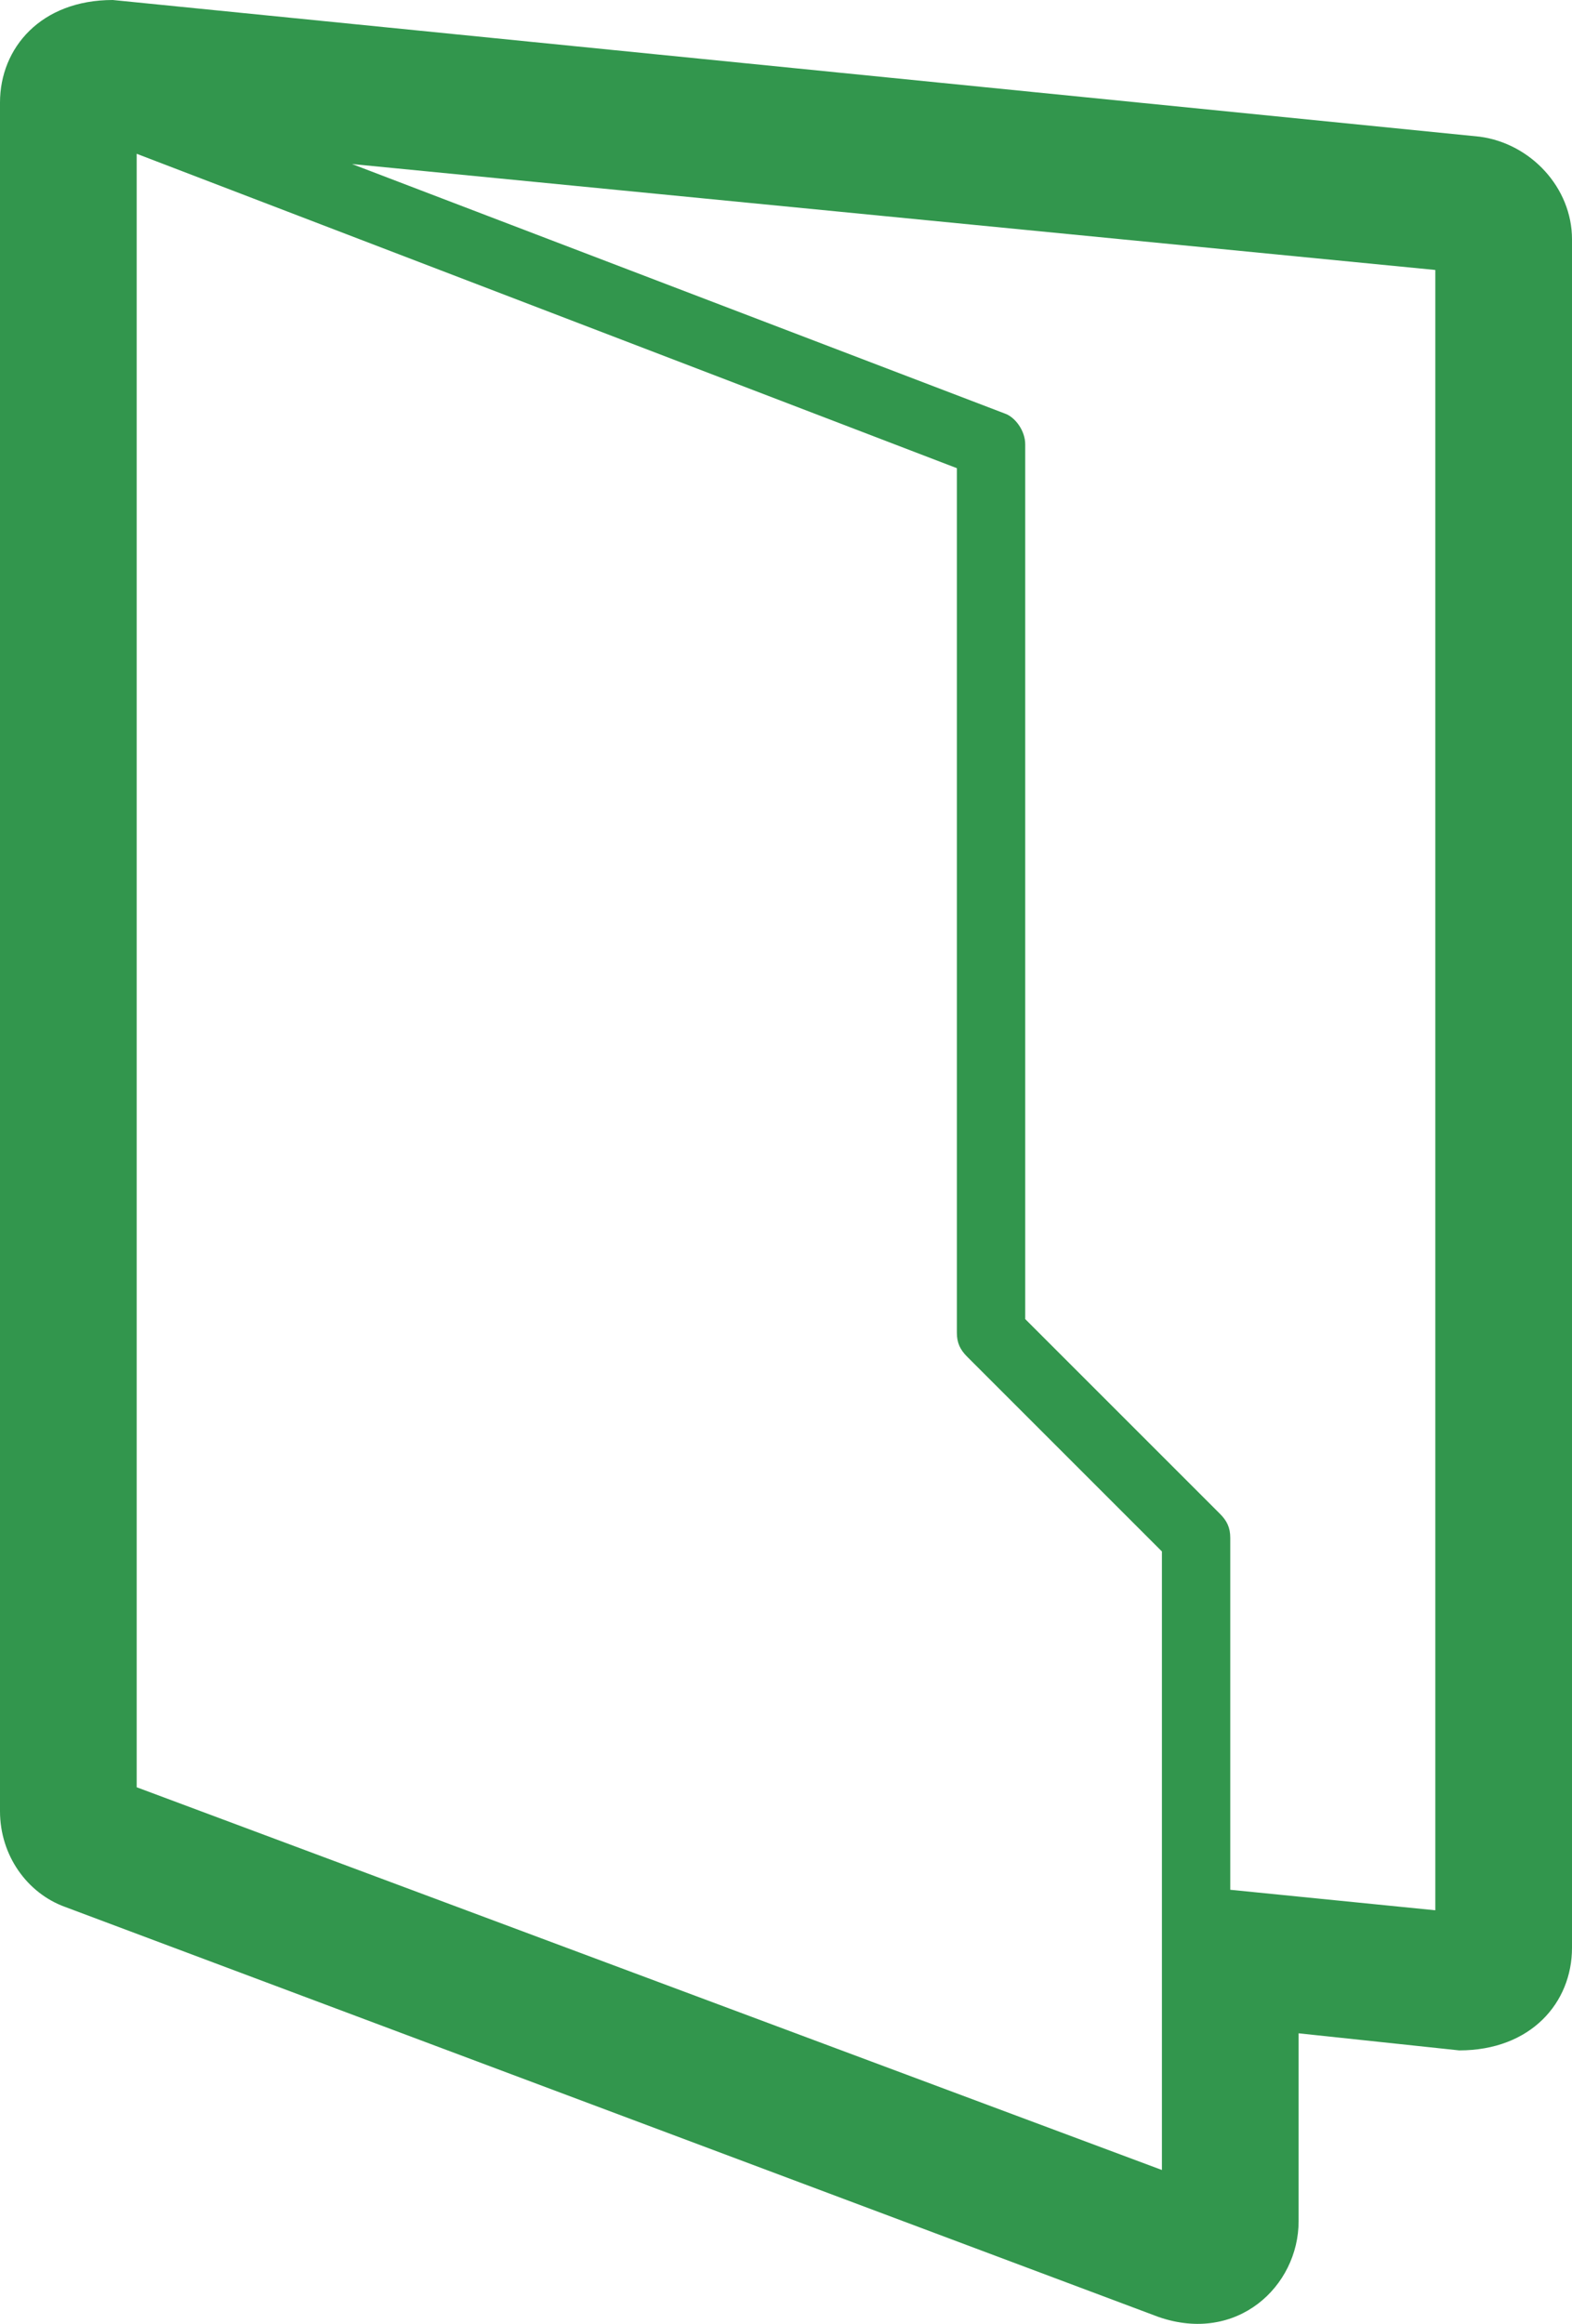
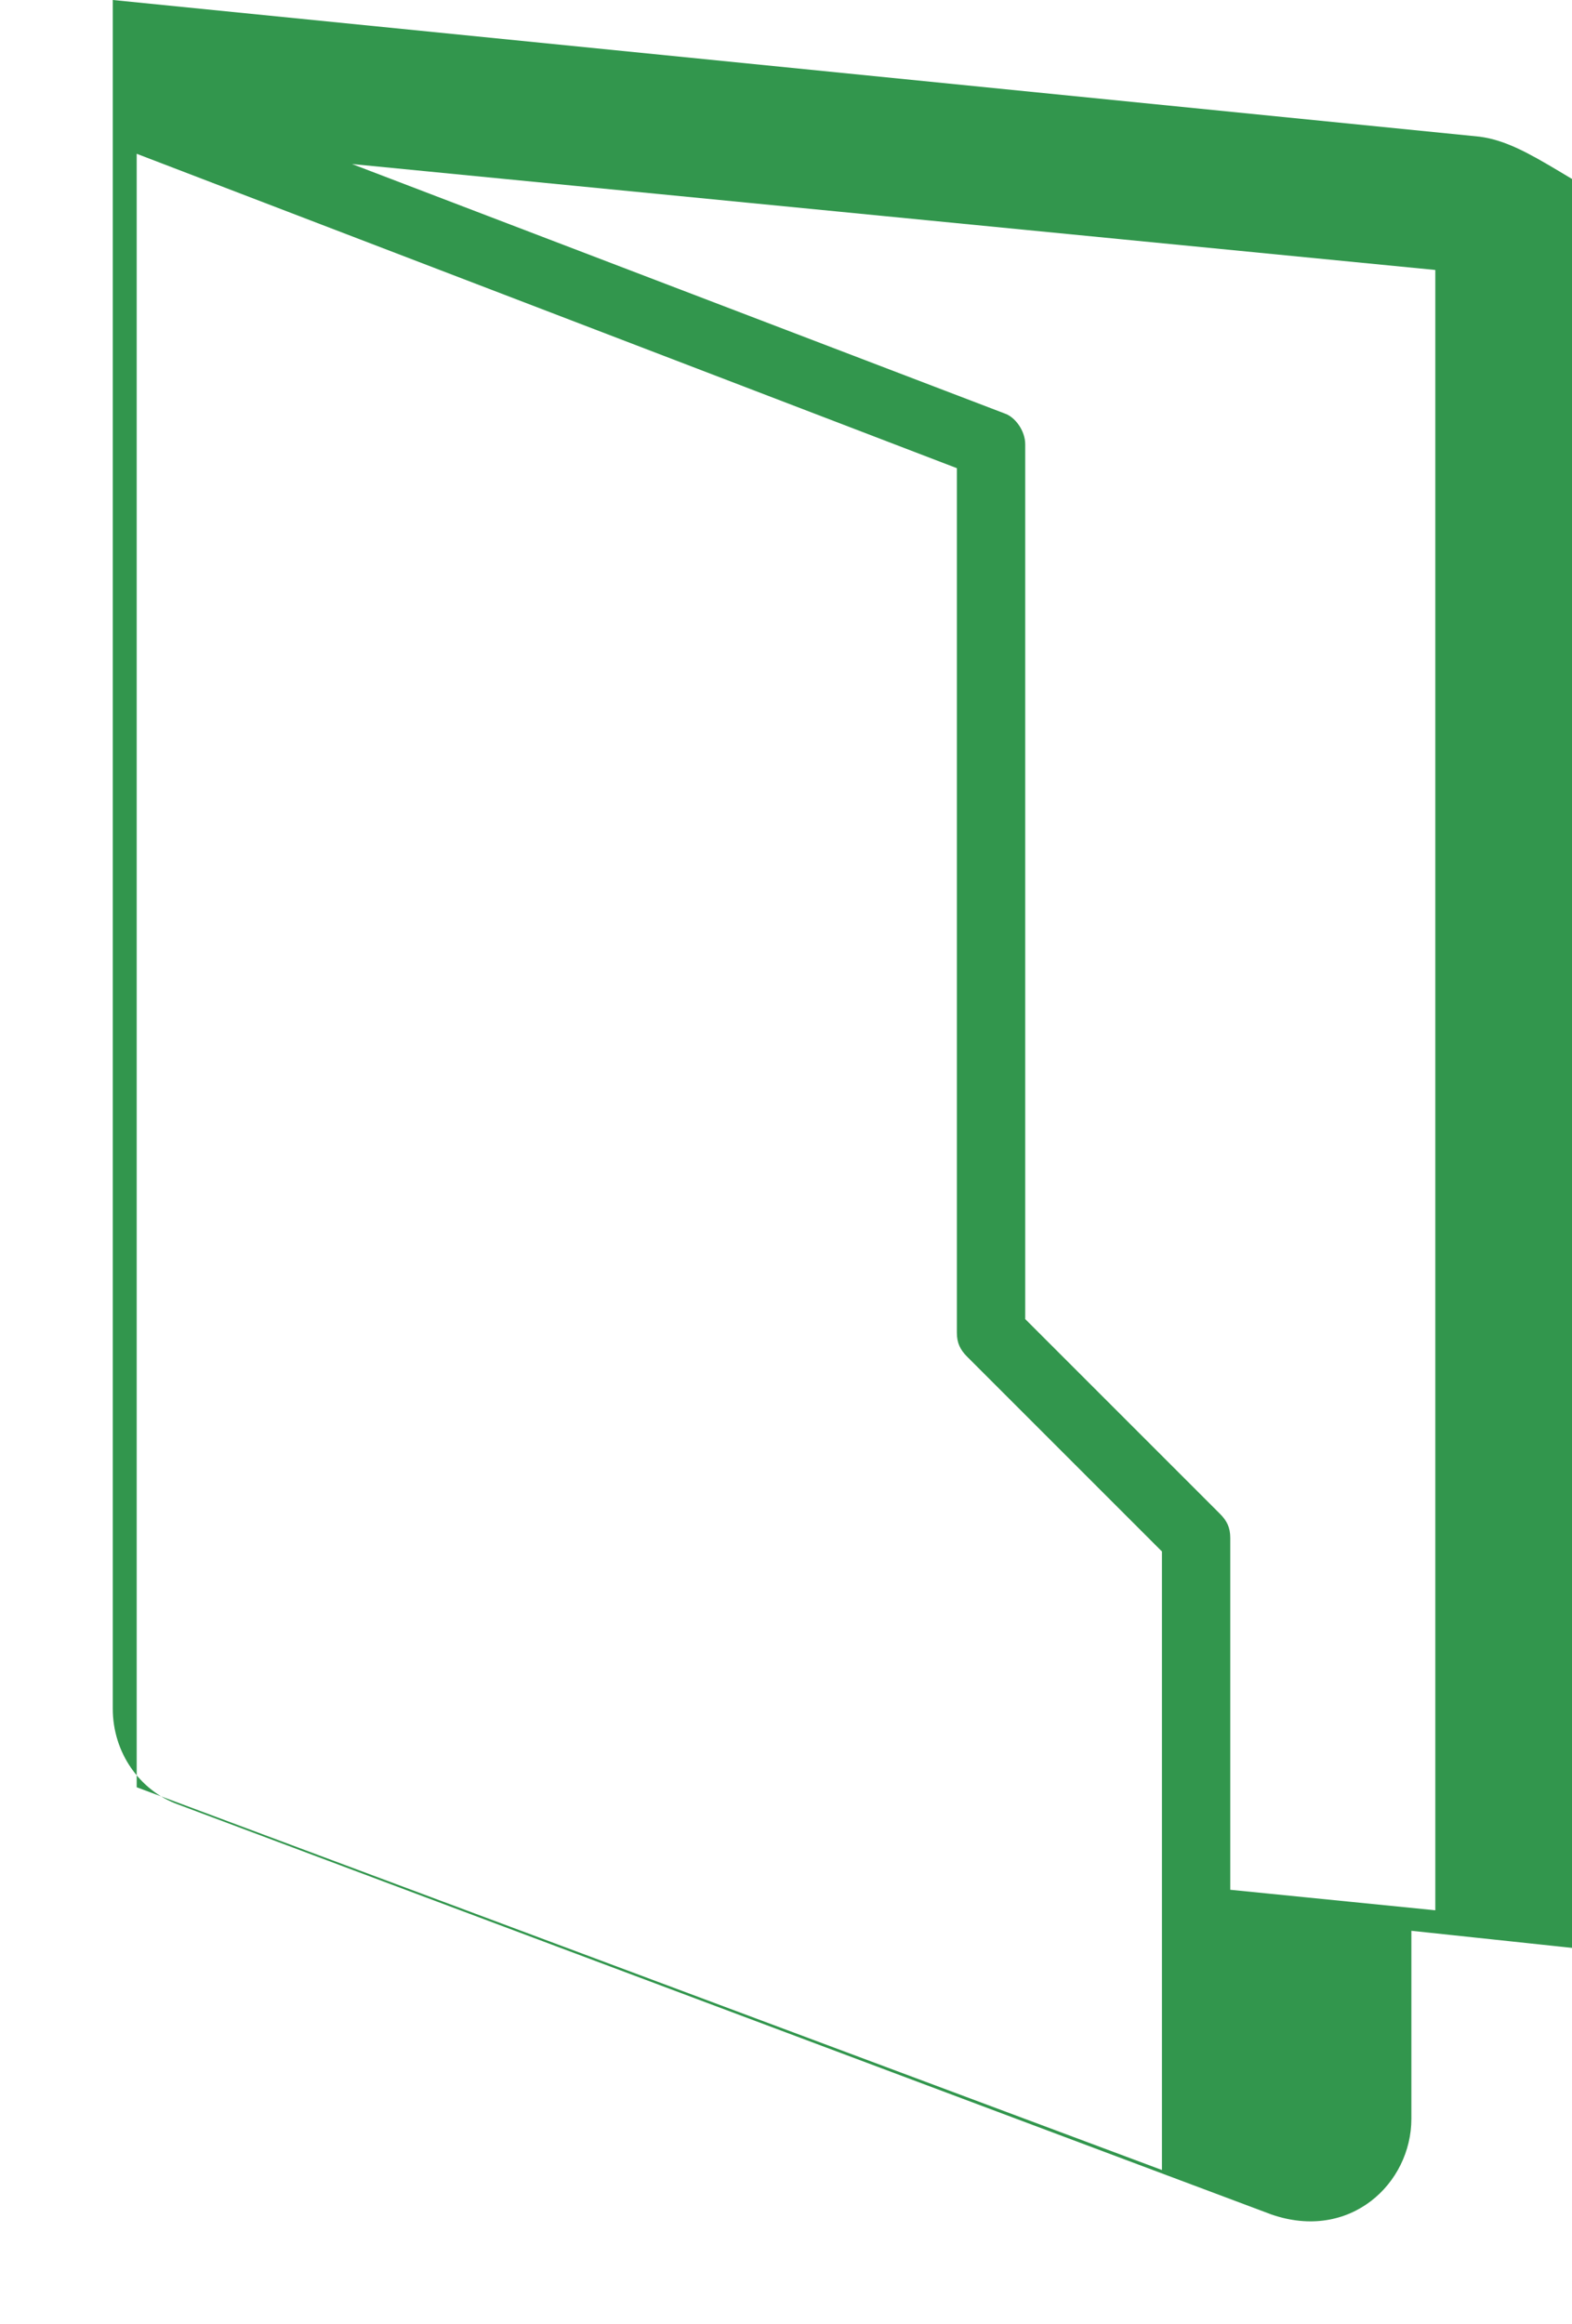
<svg xmlns="http://www.w3.org/2000/svg" version="1.1" x="0px" y="0px" width="46px" height="68px" viewBox="0 0 46 68" style="overflow:scroll;enable-background:new 0 0 46 68;" xml:space="preserve">
  <style type="text/css">
	.st0{fill:#32964D;}
</style>
  <defs>
</defs>
-   <path class="st0" d="M43.3,4l-40-4C1.2,0,0,1.4,0,3v50c0,1.3,0.8,2.4,1.9,2.8l32,12c2.3,0.8,4.1-0.9,4.1-2.8v-5.5l4.7,0.5  c2.1,0,3.3-1.4,3.3-3V7C46,5.5,44.8,4.2,43.3,4z M35.7,44.3L30,38.6V13c0-0.4-0.3-0.8-0.6-0.9L10.3,4.8L42,7.9v48l-6-0.6V45  C36,44.7,35.9,44.5,35.7,44.3z M4,4.5l24,9.2V39c0,0.3,0.1,0.5,0.3,0.7l5.7,5.7v18.1L4,52.3V4.5z" />
+   <path class="st0" d="M43.3,4l-40-4v50c0,1.3,0.8,2.4,1.9,2.8l32,12c2.3,0.8,4.1-0.9,4.1-2.8v-5.5l4.7,0.5  c2.1,0,3.3-1.4,3.3-3V7C46,5.5,44.8,4.2,43.3,4z M35.7,44.3L30,38.6V13c0-0.4-0.3-0.8-0.6-0.9L10.3,4.8L42,7.9v48l-6-0.6V45  C36,44.7,35.9,44.5,35.7,44.3z M4,4.5l24,9.2V39c0,0.3,0.1,0.5,0.3,0.7l5.7,5.7v18.1L4,52.3V4.5z" />
</svg>